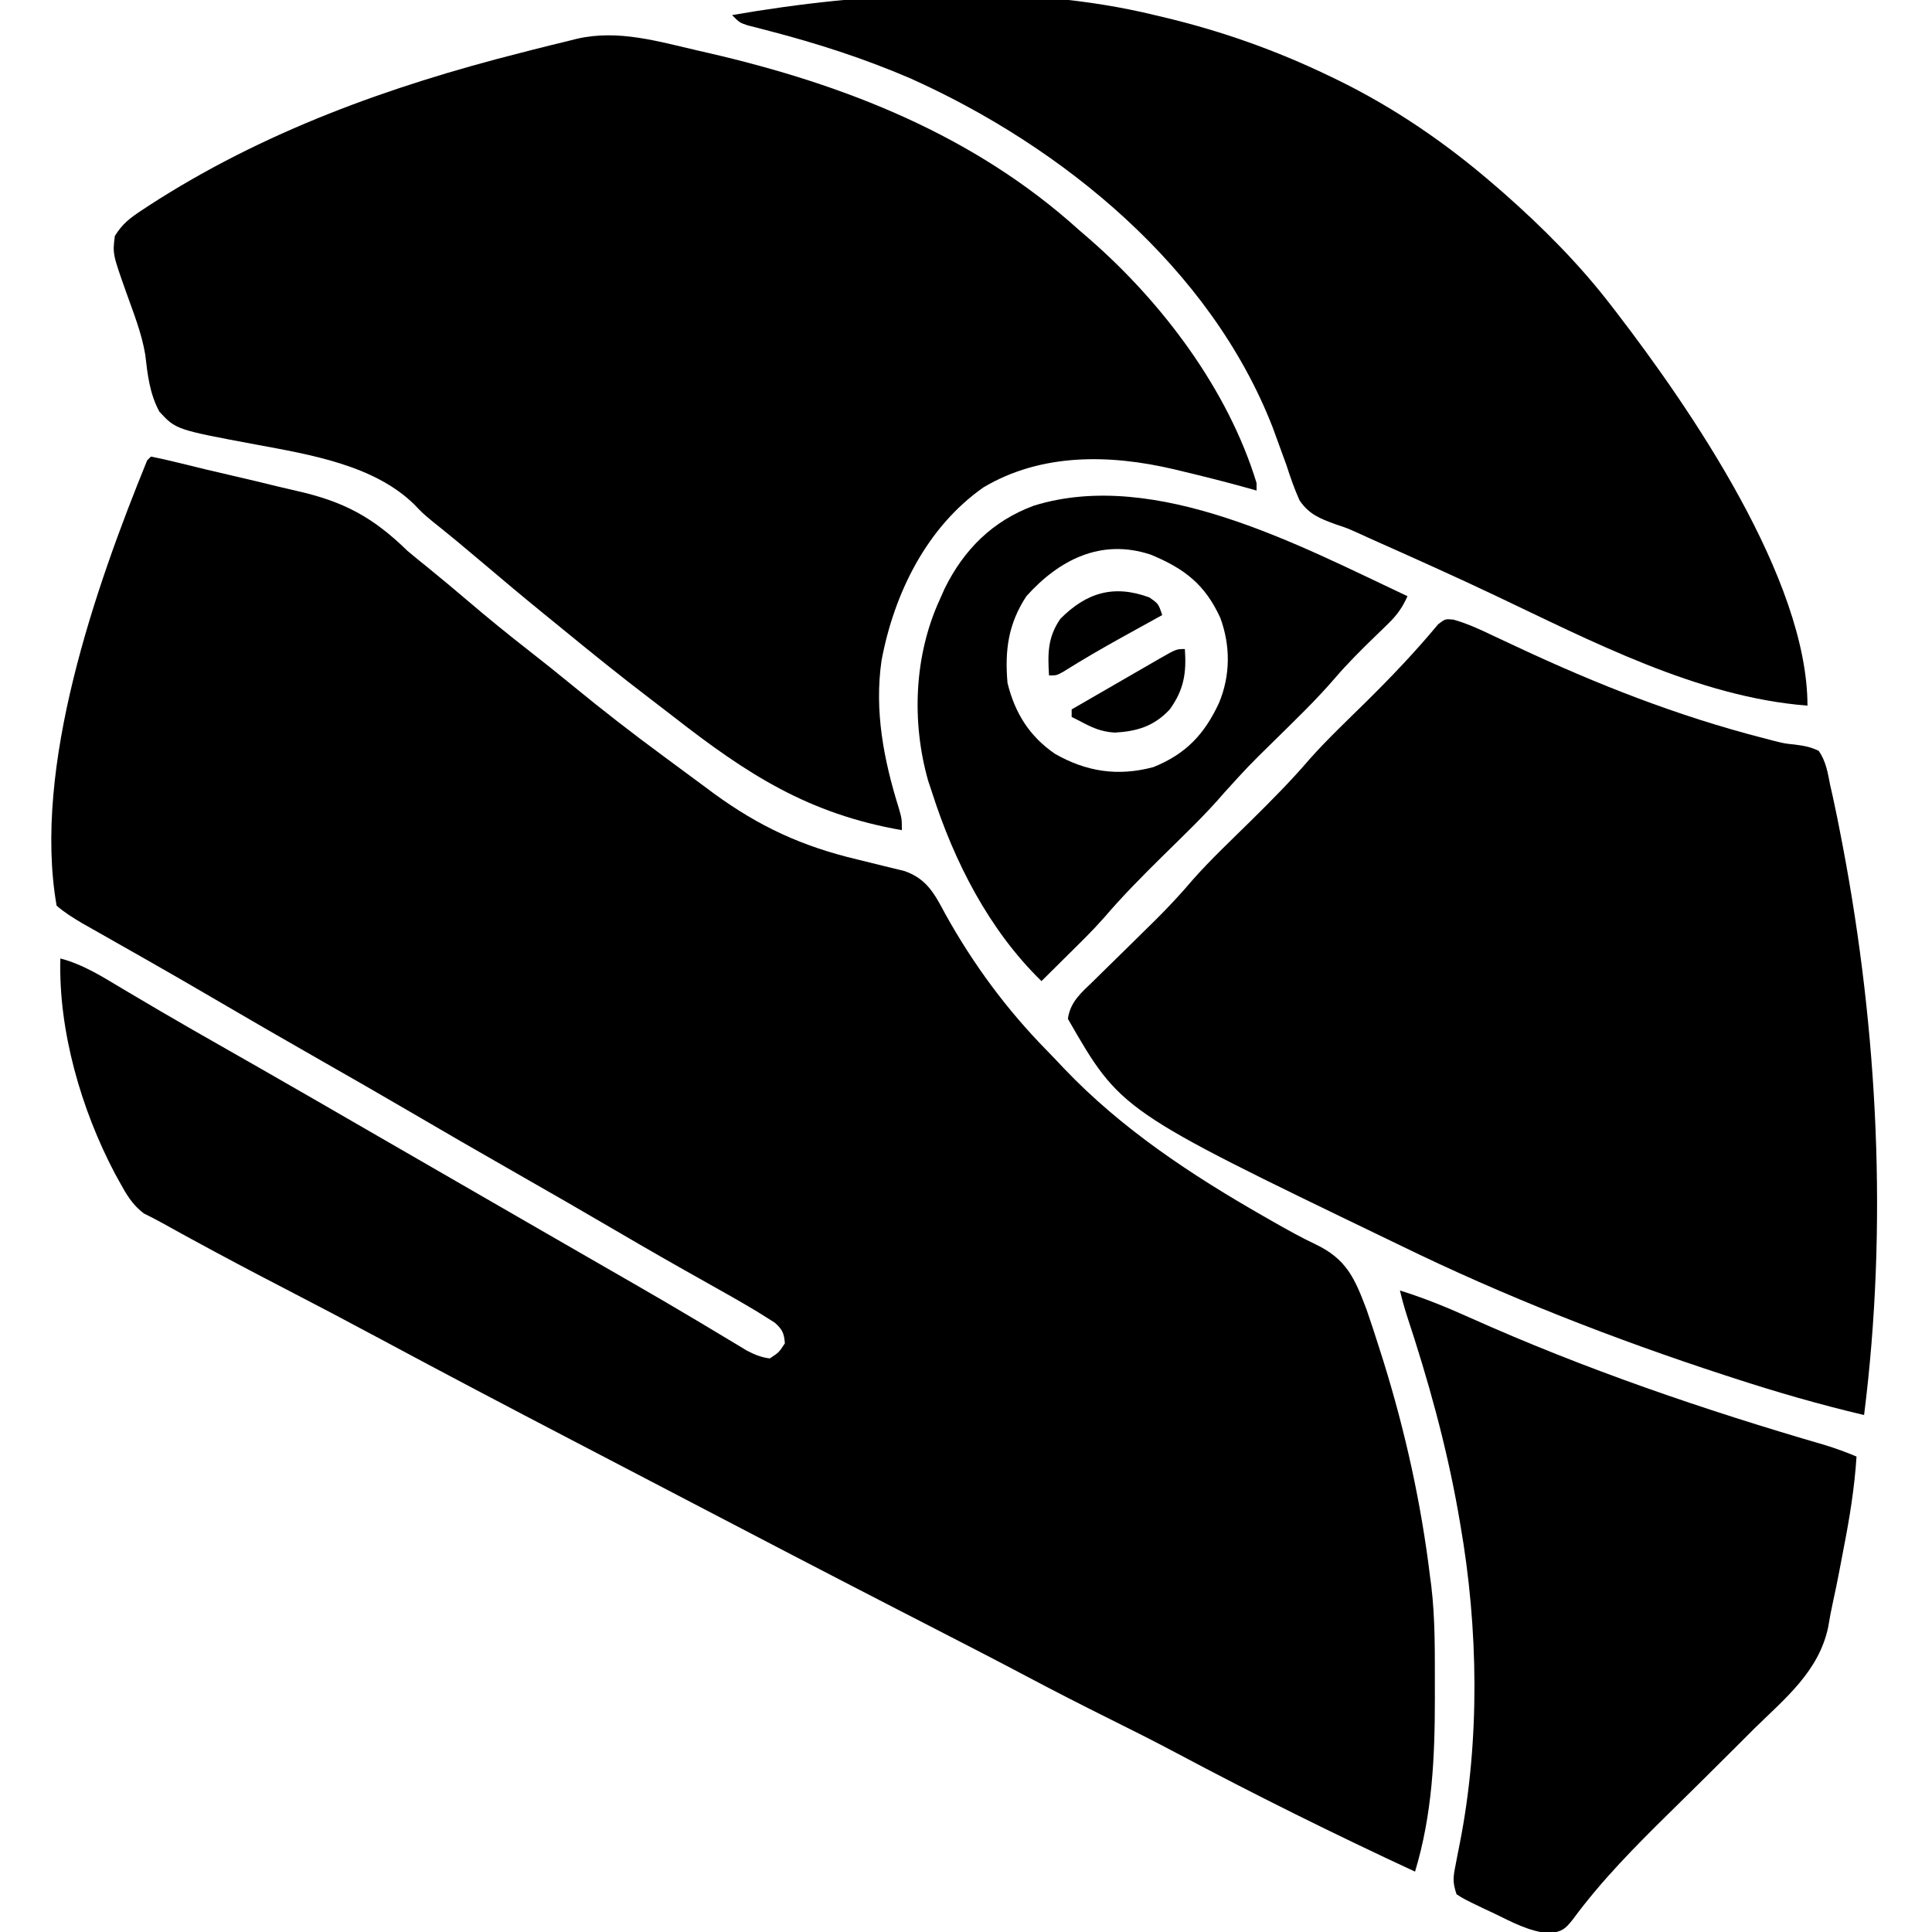
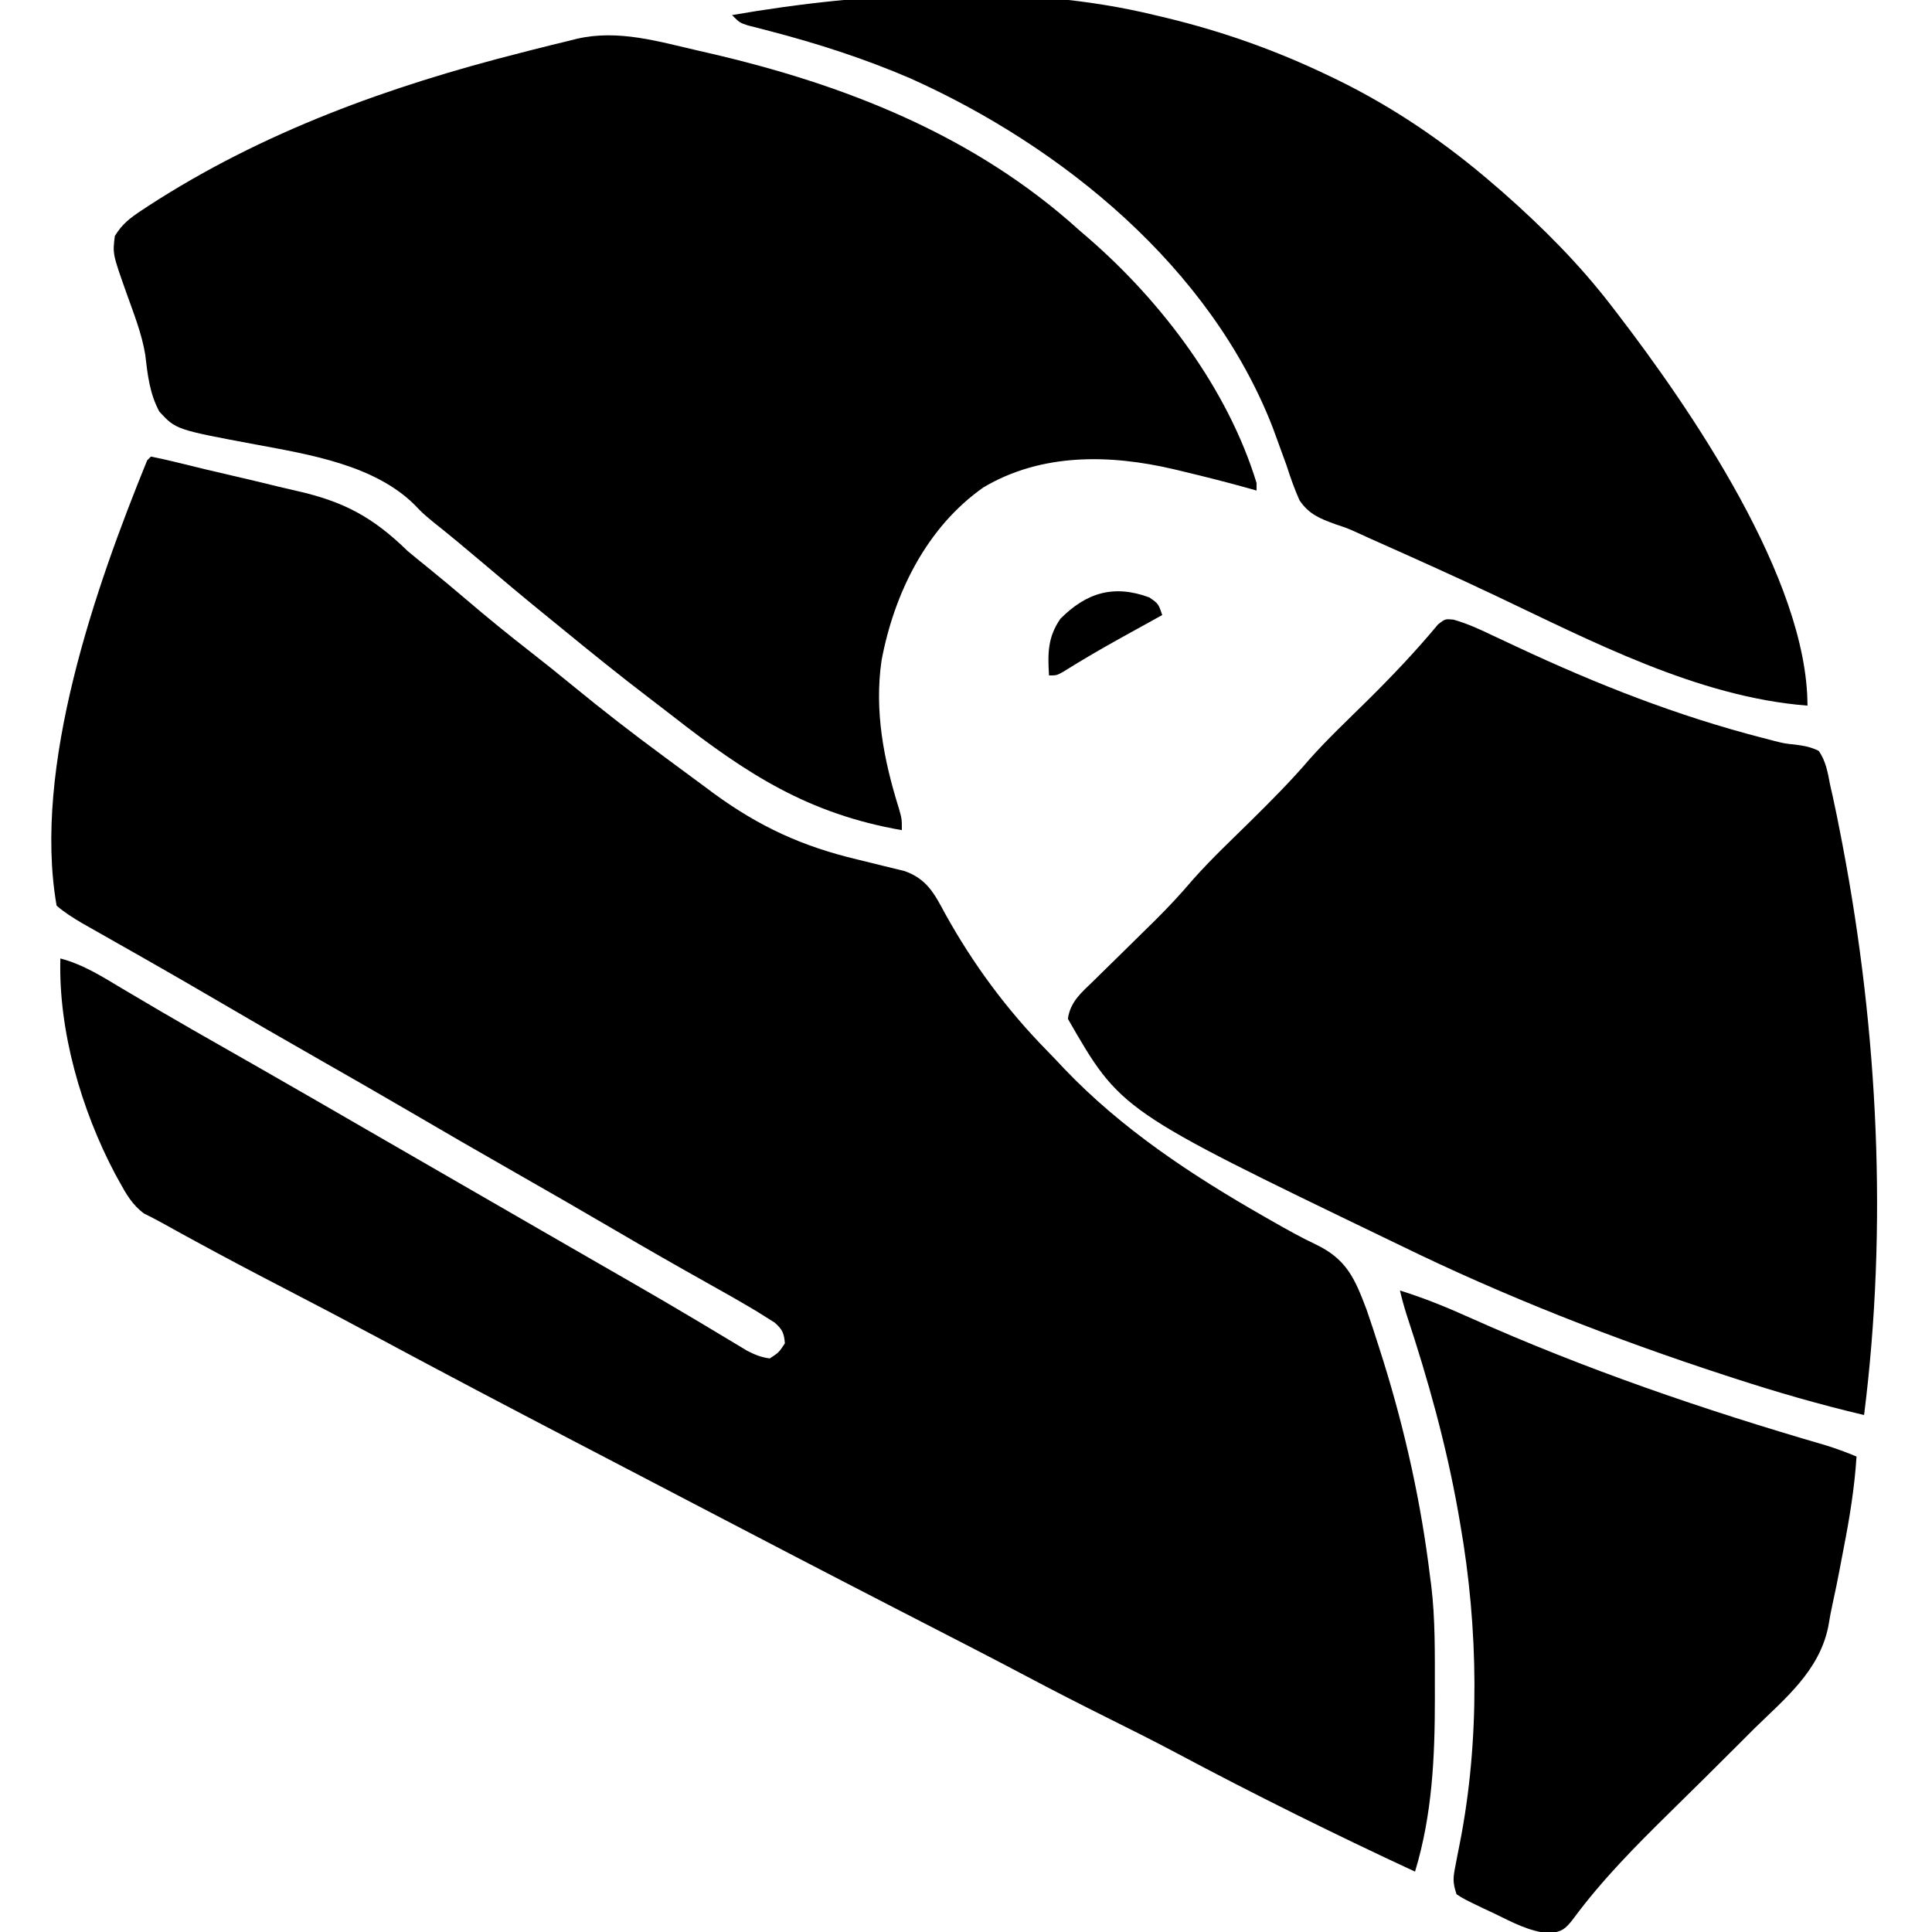
<svg xmlns="http://www.w3.org/2000/svg" version="1.1" width="512" height="512">
  <path d="M0 0 C2.482 0.488 4.908 1.041 7.359 1.652 C8.921 2.033 10.483 2.413 12.045 2.792 C12.861 2.993 13.677 3.193 14.518 3.399 C16.926 3.982 19.337 4.542 21.752 5.094 C25.779 6.015 29.793 6.981 33.804 7.97 C35.439 8.366 37.077 8.748 38.718 9.117 C51.183 11.935 58.881 16.106 68 25 C69.818 26.519 71.649 28.022 73.5 29.5 C76.929 32.289 80.321 35.114 83.683 37.984 C89.21 42.702 94.826 47.274 100.562 51.736 C104.372 54.704 108.131 57.727 111.865 60.79 C119.719 67.23 127.714 73.434 135.896 79.451 C137.343 80.516 138.787 81.586 140.229 82.658 C142.521 84.364 144.822 86.058 147.125 87.75 C147.804 88.257 148.483 88.763 149.183 89.285 C161.305 98.117 172.607 103.295 187.125 106.75 C189.346 107.287 191.565 107.831 193.781 108.391 C195.763 108.892 197.751 109.37 199.739 109.847 C205.623 111.928 207.658 115.871 210.5 121.188 C217.887 134.512 226.802 146.575 237.475 157.439 C239.019 159.019 240.534 160.624 242.047 162.234 C257.233 178.164 275.732 190.375 294.75 201.25 C295.653 201.767 296.557 202.284 297.487 202.816 C301.151 204.893 304.797 206.951 308.609 208.742 C316.821 212.67 318.99 217.684 322.142 226.02 C323.296 229.331 324.381 232.657 325.438 236 C325.824 237.218 326.211 238.435 326.61 239.689 C332.439 258.433 336.649 277.511 339 297 C339.094 297.694 339.189 298.388 339.286 299.102 C340.379 308.127 340.241 317.236 340.25 326.312 C340.252 327.203 340.253 328.094 340.255 329.011 C340.257 344.709 339.572 359.874 335 375 C313.624 365.083 292.474 354.596 271.676 343.516 C265.832 340.411 259.926 337.443 254 334.5 C246.595 330.82 239.245 327.057 231.939 323.183 C223.992 318.976 215.997 314.863 208 310.75 C205.128 309.272 202.255 307.794 199.383 306.316 C198.674 305.952 197.965 305.587 197.234 305.211 C179.393 296.028 161.596 286.758 143.811 277.468 C140.002 275.479 136.192 273.491 132.383 271.504 C129.51 270.005 126.638 268.507 123.766 267.008 C119.881 264.981 115.995 262.955 112.109 260.93 C94.88 251.949 77.684 242.914 60.569 233.717 C52.123 229.18 43.642 224.715 35.125 220.312 C26.952 216.086 18.827 211.782 10.75 207.375 C9.839 206.878 8.928 206.381 7.989 205.868 C6.34 204.965 4.696 204.054 3.055 203.136 C1.447 202.247 -0.19 201.41 -1.836 200.594 C-4.921 198.322 -6.568 195.425 -8.375 192.125 C-8.76 191.426 -9.145 190.727 -9.542 190.007 C-18.449 173.133 -24.552 152.172 -24 133 C-17.859 134.623 -12.778 137.898 -7.375 141.125 C-5.214 142.401 -3.053 143.676 -0.891 144.949 C0.238 145.615 1.367 146.28 2.529 146.966 C8.279 150.345 14.079 153.637 19.875 156.938 C22.245 158.289 24.615 159.64 26.984 160.992 C27.57 161.326 28.155 161.66 28.758 162.004 C38.119 167.348 47.449 172.748 56.782 178.141 C62.187 181.263 67.593 184.381 73 187.5 C75.167 188.75 77.333 190 79.5 191.25 C81.109 192.178 81.109 192.178 82.75 193.125 C86 195 89.25 196.875 92.5 198.75 C93.573 199.369 94.646 199.988 95.751 200.625 C97.914 201.874 100.078 203.122 102.241 204.371 C107.706 207.524 113.172 210.675 118.641 213.82 C120.844 215.088 123.047 216.357 125.25 217.625 C126.317 218.239 127.384 218.853 128.483 219.485 C133.805 222.553 139.108 225.649 144.383 228.797 C145.393 229.399 146.403 230.002 147.444 230.623 C149.349 231.761 151.251 232.905 153.149 234.053 C153.995 234.559 154.84 235.065 155.711 235.586 C156.446 236.03 157.181 236.474 157.939 236.931 C160.007 238.003 161.689 238.7 164 239 C166.417 237.417 166.417 237.417 168 235 C167.795 232.324 167.331 231.292 165.305 229.508 C164.577 229.051 163.848 228.595 163.098 228.125 C162.281 227.611 161.463 227.096 160.622 226.566 C156.269 223.966 151.87 221.461 147.438 219 C139.351 214.471 131.308 209.876 123.312 205.188 C114.574 200.068 105.8 195.013 97 190 C87.325 184.488 77.687 178.916 68.078 173.289 C60.414 168.808 52.713 164.395 45 160 C35.34 154.496 25.714 148.935 16.122 143.313 C10.574 140.067 5.009 136.855 -0.578 133.676 C-1.218 133.312 -1.857 132.947 -2.516 132.572 C-5.647 130.791 -8.779 129.013 -11.914 127.24 C-13.041 126.6 -14.167 125.96 -15.328 125.301 C-16.327 124.735 -17.327 124.17 -18.356 123.587 C-20.723 122.167 -22.926 120.821 -25 119 C-31.402 82.304 -14.673 34.528 -1 1 C-0.67 0.67 -0.34 0.34 0 0 Z " fill="#000000" transform="translate(40,121)" />
  <path d="M0 0 C0.77 0.176 1.541 0.352 2.334 0.534 C38.481 8.872 72.82 22.326 100.625 47.5 C101.926 48.621 101.926 48.621 103.254 49.766 C122.577 66.579 140.058 89.711 147.625 114.5 C147.625 115.16 147.625 115.82 147.625 116.5 C147.028 116.33 146.431 116.16 145.816 115.984 C139.865 114.322 133.886 112.805 127.875 111.375 C127.167 111.205 126.458 111.034 125.729 110.858 C108.782 106.872 90.627 106.519 75.25 115.66 C60.201 126.208 51.585 143.731 48.246 161.521 C46.3 174.909 48.833 187.925 52.82 200.672 C53.625 203.5 53.625 203.5 53.625 206.5 C28.812 202.168 12.665 191.702 -7.01 176.342 C-9.012 174.783 -11.022 173.237 -13.043 171.703 C-21.02 165.638 -28.797 159.34 -36.55 152.993 C-38.157 151.678 -39.768 150.368 -41.379 149.059 C-46.819 144.632 -52.19 140.13 -57.535 135.59 C-61.894 131.893 -66.283 128.239 -70.758 124.684 C-73.375 122.5 -73.375 122.5 -75.555 120.223 C-86.205 109.734 -103.28 106.965 -117.523 104.312 C-138.734 100.354 -138.734 100.354 -143.137 95.596 C-145.718 90.845 -146.266 85.796 -146.882 80.492 C-147.815 74.834 -149.962 69.514 -151.875 64.125 C-155.536 53.795 -155.536 53.795 -154.945 49.043 C-152.954 45.818 -150.917 44.274 -147.75 42.188 C-147.174 41.808 -146.599 41.428 -146.006 41.037 C-115.765 21.409 -82.159 9.317 -47.375 0.5 C-45.757 0.083 -45.757 0.083 -44.106 -0.342 C-41.117 -1.104 -38.124 -1.84 -35.125 -2.562 C-34.263 -2.779 -33.401 -2.995 -32.512 -3.218 C-21.434 -5.766 -10.849 -2.48 0 0 Z " fill="#000000" transform="translate(185.375,13.5)" />
  <path d="M0 0 C3.564 0.998 6.811 2.489 10.14 4.076 C11.594 4.756 13.049 5.436 14.503 6.115 C15.262 6.472 16.02 6.828 16.801 7.195 C38.111 17.171 59.284 25.512 82.116 31.385 C83.087 31.639 84.057 31.892 85.057 32.154 C87.799 32.838 87.799 32.838 90.484 33.112 C92.856 33.417 94.698 33.728 96.839 34.795 C98.738 37.571 99.215 40.527 99.839 43.795 C100.074 44.826 100.308 45.858 100.55 46.92 C101.354 50.556 102.076 54.2 102.777 57.857 C102.905 58.529 103.034 59.201 103.167 59.892 C112.54 109.171 115.135 160.941 108.839 210.795 C97.186 208.046 85.784 204.754 74.402 201.045 C73.552 200.769 72.702 200.493 71.827 200.209 C42.448 190.619 13.613 179.367 -14.161 165.795 C-15.244 165.273 -16.326 164.752 -17.442 164.214 C-88.201 130.08 -88.201 130.08 -102.161 105.795 C-101.518 101.237 -98.578 98.85 -95.403 95.779 C-94.531 94.917 -94.531 94.917 -93.642 94.038 C-91.78 92.2 -89.909 90.372 -88.036 88.545 C-85.592 86.148 -83.152 83.746 -80.716 81.342 C-79.83 80.469 -79.83 80.469 -78.926 79.578 C-75.442 76.126 -72.154 72.585 -68.982 68.843 C-64.124 63.379 -58.76 58.348 -53.558 53.213 C-48.195 47.912 -42.915 42.614 -38.016 36.873 C-33.315 31.607 -28.155 26.742 -23.131 21.786 C-16.448 15.184 -10.037 8.469 -4.036 1.232 C-2.161 -0.205 -2.161 -0.205 0 0 Z " fill="#000000" transform="translate(385.161,164.205)" />
  <path d="M0 0 C1.022 0.241 2.044 0.483 3.097 0.731 C18.05 4.346 32.136 9.347 46 16 C46.757 16.364 47.515 16.727 48.295 17.102 C63.474 24.513 77.235 33.947 90 45 C91.224 46.058 91.224 46.058 92.473 47.137 C102.868 56.313 112.541 65.994 121 77 C121.421 77.545 121.842 78.089 122.276 78.65 C142.069 104.405 173 149.518 173 183 C143.864 180.74 115.551 165.79 89.496 153.464 C78.855 148.432 68.115 143.631 57.363 138.84 C56.294 138.352 55.225 137.863 54.123 137.36 C51.036 135.968 51.036 135.968 47.906 134.931 C43.775 133.416 40.862 132.29 38.368 128.557 C37.019 125.516 35.953 122.48 34.938 119.312 C34.123 117.049 33.298 114.788 32.465 112.531 C31.856 110.864 31.856 110.864 31.234 109.164 C14.729 66.841 -24.395 34.856 -64.783 16.752 C-76.935 11.528 -89.308 7.535 -102.104 4.206 C-103.108 3.943 -104.111 3.681 -105.145 3.41 C-106.035 3.185 -106.926 2.959 -107.843 2.727 C-110 2 -110 2 -112 0 C-76.664 -6.14 -35.057 -8.558 0 0 Z " fill="#000000" transform="translate(306,4)" />
  <path d="M0 0 C6.346 1.963 12.314 4.403 18.372 7.124 C48.962 20.836 80.61 31.652 112.778 41.001 C115.592 41.874 118.286 42.858 121 44 C120.471 52.24 119.167 60.267 117.581 68.36 C117.19 70.364 116.812 72.369 116.436 74.375 C115.934 77.014 115.392 79.641 114.814 82.265 C114.307 84.589 113.85 86.926 113.471 89.274 C110.991 100.89 102.171 108.013 94 116 C92.403 117.592 90.809 119.186 89.216 120.783 C83.377 126.622 77.506 132.429 71.614 138.215 C62.438 147.235 53.582 156.153 45.927 166.519 C43.748 169.325 43 169.852 39.551 170.363 C34.231 169.819 29.952 167.52 25.188 165.188 C23.738 164.51 23.738 164.51 22.26 163.818 C16.958 161.266 16.958 161.266 15 160 C13.912 156.736 14.091 155.543 14.742 152.246 C14.921 151.308 15.101 150.371 15.285 149.404 C15.48 148.425 15.674 147.446 15.875 146.438 C21.244 119.094 20.787 89.417 16 62 C15.807 60.879 15.613 59.759 15.414 58.604 C12.246 40.813 7.505 23.784 1.844 6.656 C1.142 4.447 0.527 2.256 0 0 Z " fill="#000000" transform="translate(371,342)" />
-   <path d="M0 0 C-1.315 2.918 -2.716 4.949 -5.012 7.172 C-5.902 8.046 -5.902 8.046 -6.811 8.938 C-7.43 9.536 -8.049 10.134 -8.688 10.75 C-12.357 14.313 -15.944 17.876 -19.27 21.766 C-24.333 27.64 -29.938 32.996 -35.457 38.437 C-42.156 45.02 -42.156 45.02 -48.469 51.969 C-53.621 57.992 -59.392 63.447 -65.03 69.009 C-70.317 74.232 -75.515 79.464 -80.346 85.119 C-83.381 88.571 -86.668 91.772 -89.938 95 C-90.621 95.679 -91.305 96.359 -92.01 97.059 C-93.671 98.708 -95.334 100.355 -97 102 C-110.891 88.492 -120.147 70.312 -126 52 C-126.339 50.984 -126.678 49.968 -127.027 48.922 C-131.462 33.309 -130.748 15.745 -124 1 C-123.331 -0.504 -123.331 -0.504 -122.648 -2.039 C-117.537 -12.405 -109.906 -19.982 -99 -24 C-66.681 -34.001 -28.331 -13.294 0 0 Z M-101 0 C-105.826 7.353 -106.745 14.392 -106 23 C-104.028 30.977 -100.204 37.11 -93.438 41.762 C-85.068 46.537 -76.75 47.797 -67.359 45.297 C-58.749 41.841 -53.808 36.596 -49.945 28.27 C-46.91 20.981 -46.882 13.108 -49.625 5.688 C-53.707 -3.156 -59.078 -7.284 -68 -11 C-81.135 -15.378 -92.28 -9.708 -101 0 Z " fill="#000000" transform="translate(373,158)" />
  <path d="M0 0 C2.438 1.688 2.438 1.688 3.438 4.688 C2.945 4.959 2.452 5.231 1.944 5.51 C-0.351 6.776 -2.644 8.044 -4.938 9.312 C-5.759 9.767 -6.58 10.221 -7.426 10.689 C-12.633 13.581 -17.768 16.556 -22.812 19.727 C-24.562 20.688 -24.562 20.688 -26.562 20.688 C-26.908 14.93 -26.952 10.607 -23.562 5.688 C-16.696 -1.228 -9.443 -3.479 0 0 Z " fill="#000000" transform="translate(304.562,158.312)" />
-   <path d="M0 0 C0.452 6.332 -0.237 10.774 -4 16 C-8.143 20.439 -12.586 21.802 -18.562 22.148 C-22.281 21.922 -24.735 20.769 -28 19 C-28.66 18.67 -29.32 18.34 -30 18 C-30 17.34 -30 16.68 -30 16 C-26.334 13.881 -22.668 11.763 -19.001 9.646 C-17.754 8.926 -16.507 8.205 -15.259 7.484 C-13.467 6.449 -11.675 5.414 -9.883 4.379 C-8.265 3.444 -8.265 3.444 -6.614 2.49 C-2.246 0 -2.246 0 0 0 Z " fill="#000000" transform="translate(314,172)" />
</svg>